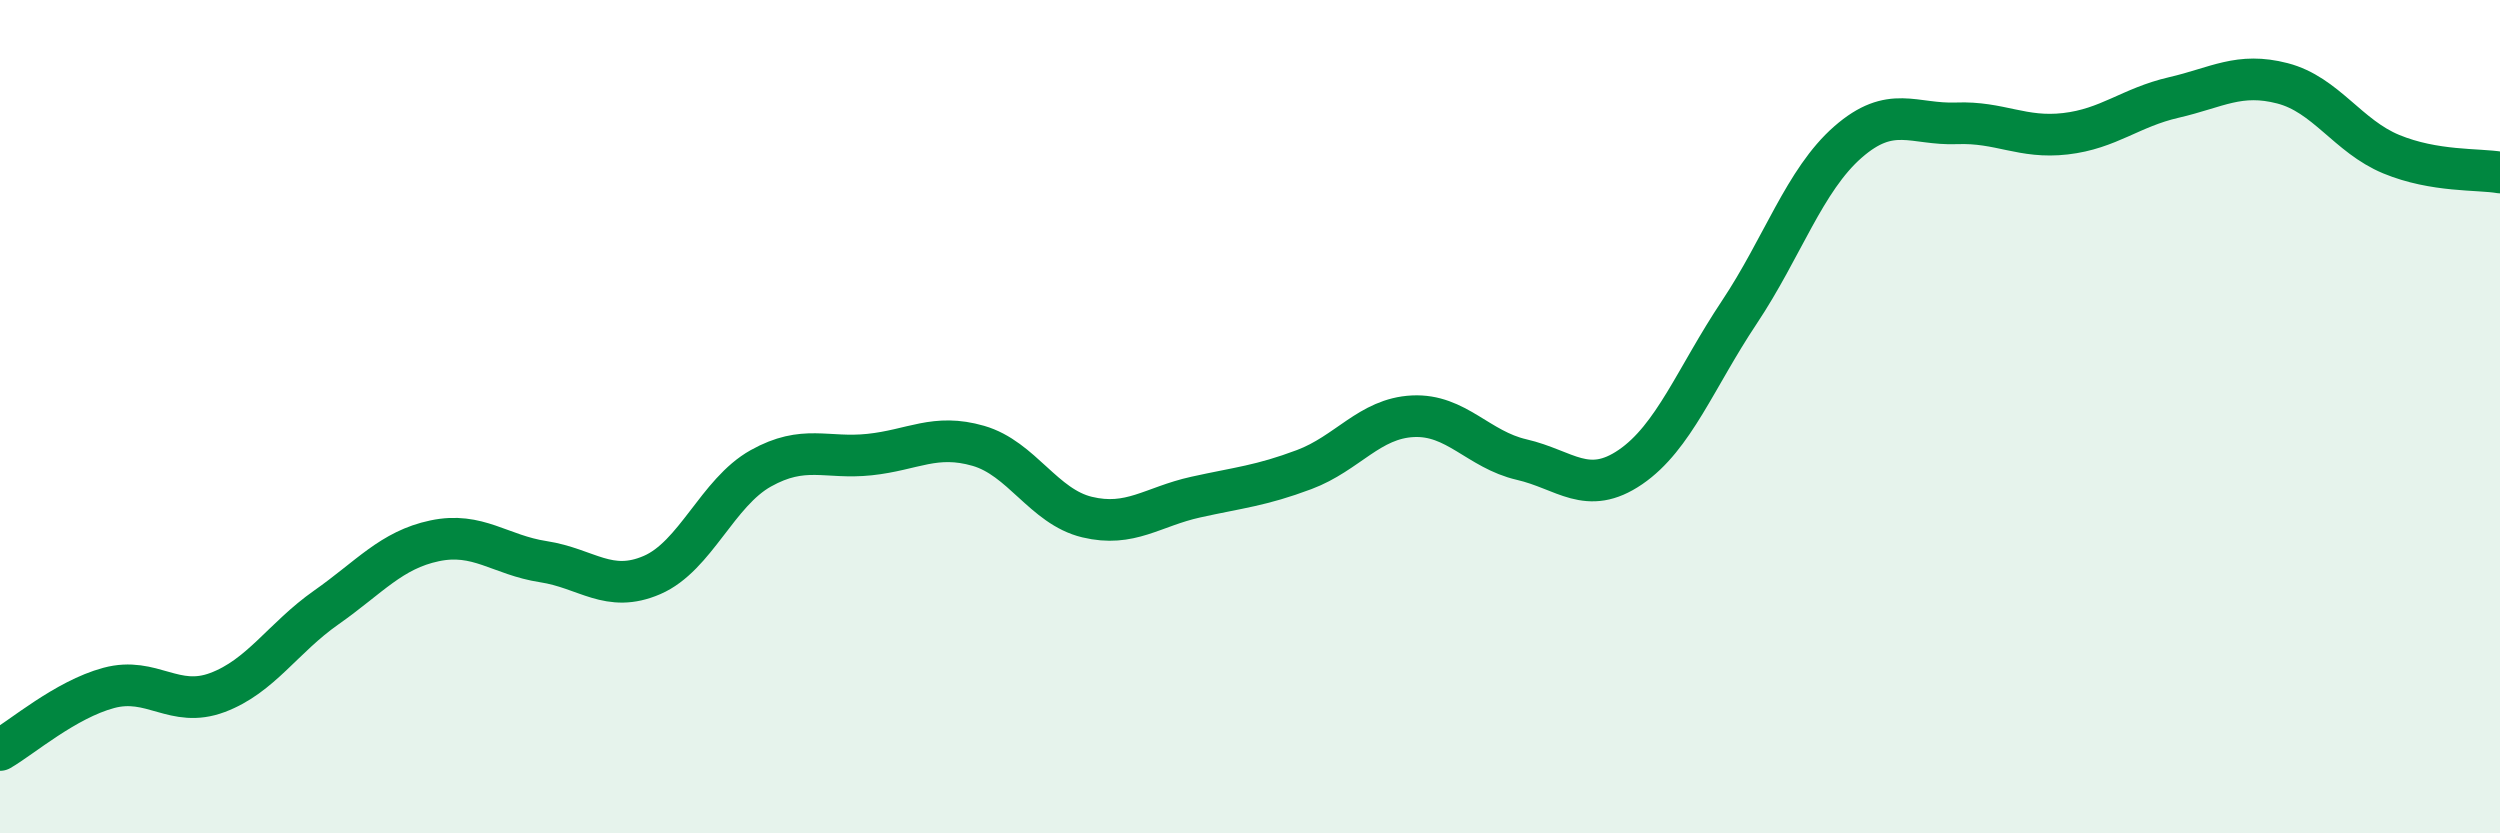
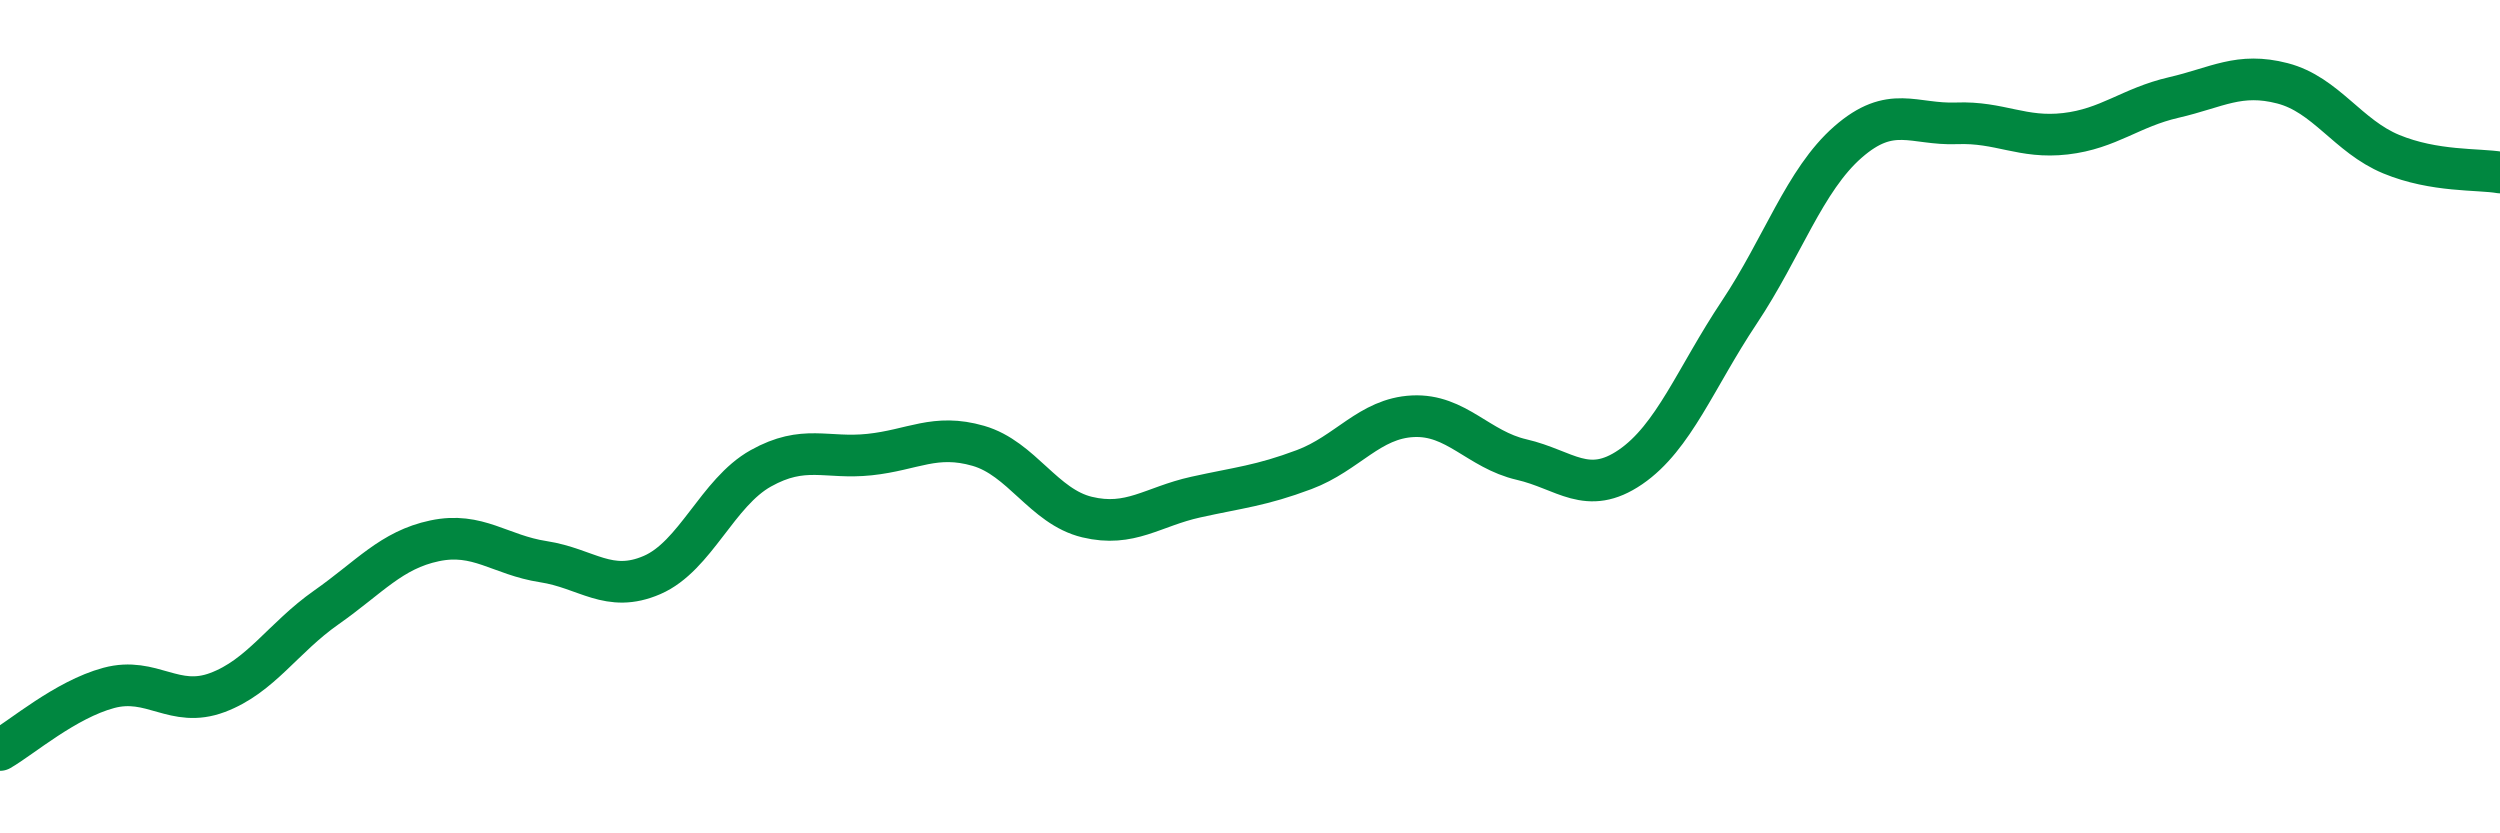
<svg xmlns="http://www.w3.org/2000/svg" width="60" height="20" viewBox="0 0 60 20">
-   <path d="M 0,18 C 0.52,17.7 1.57,16.79 2.61,16.51 C 3.65,16.23 4.18,17.01 5.22,16.62 C 6.26,16.23 6.79,15.31 7.83,14.58 C 8.87,13.85 9.39,13.2 10.43,12.98 C 11.47,12.76 12,13.32 13.04,13.48 C 14.08,13.64 14.61,14.25 15.65,13.8 C 16.69,13.35 17.22,11.82 18.26,11.24 C 19.3,10.66 19.83,11.02 20.87,10.91 C 21.91,10.8 22.44,10.4 23.48,10.7 C 24.52,11 25.05,12.16 26.09,12.41 C 27.13,12.66 27.66,12.16 28.7,11.93 C 29.74,11.7 30.26,11.66 31.3,11.27 C 32.34,10.88 32.87,10.04 33.91,9.99 C 34.95,9.94 35.48,10.79 36.52,11.03 C 37.56,11.27 38.09,11.92 39.13,11.21 C 40.17,10.5 40.7,9.06 41.74,7.5 C 42.78,5.94 43.31,4.32 44.35,3.41 C 45.39,2.5 45.92,3 46.96,2.96 C 48,2.92 48.53,3.33 49.57,3.21 C 50.61,3.09 51.13,2.58 52.17,2.34 C 53.21,2.1 53.74,1.73 54.78,2 C 55.82,2.27 56.35,3.27 57.39,3.7 C 58.43,4.13 59.48,4.05 60,4.14L60 20L0 20Z" fill="#008740" opacity="0.1" stroke-linecap="round" stroke-linejoin="round" />
  <path d="M 0,18 C 0.52,17.7 1.57,16.79 2.61,16.51 C 3.65,16.23 4.18,17.01 5.22,16.62 C 6.26,16.23 6.79,15.31 7.83,14.58 C 8.87,13.85 9.39,13.2 10.43,12.98 C 11.47,12.76 12,13.32 13.04,13.48 C 14.08,13.64 14.61,14.25 15.65,13.8 C 16.69,13.35 17.22,11.82 18.26,11.24 C 19.3,10.66 19.83,11.02 20.87,10.91 C 21.91,10.8 22.44,10.4 23.48,10.7 C 24.52,11 25.05,12.16 26.09,12.41 C 27.13,12.66 27.66,12.16 28.7,11.93 C 29.74,11.7 30.26,11.66 31.3,11.27 C 32.34,10.88 32.87,10.04 33.91,9.99 C 34.95,9.94 35.48,10.79 36.52,11.03 C 37.56,11.27 38.09,11.92 39.13,11.21 C 40.17,10.5 40.7,9.06 41.74,7.5 C 42.78,5.94 43.31,4.32 44.35,3.41 C 45.39,2.5 45.92,3 46.96,2.96 C 48,2.92 48.53,3.33 49.57,3.21 C 50.61,3.09 51.13,2.58 52.17,2.34 C 53.21,2.1 53.74,1.73 54.78,2 C 55.82,2.27 56.35,3.27 57.39,3.7 C 58.43,4.13 59.48,4.05 60,4.14" stroke="#008740" stroke-width="1" fill="none" stroke-linecap="round" stroke-linejoin="round" />
</svg>